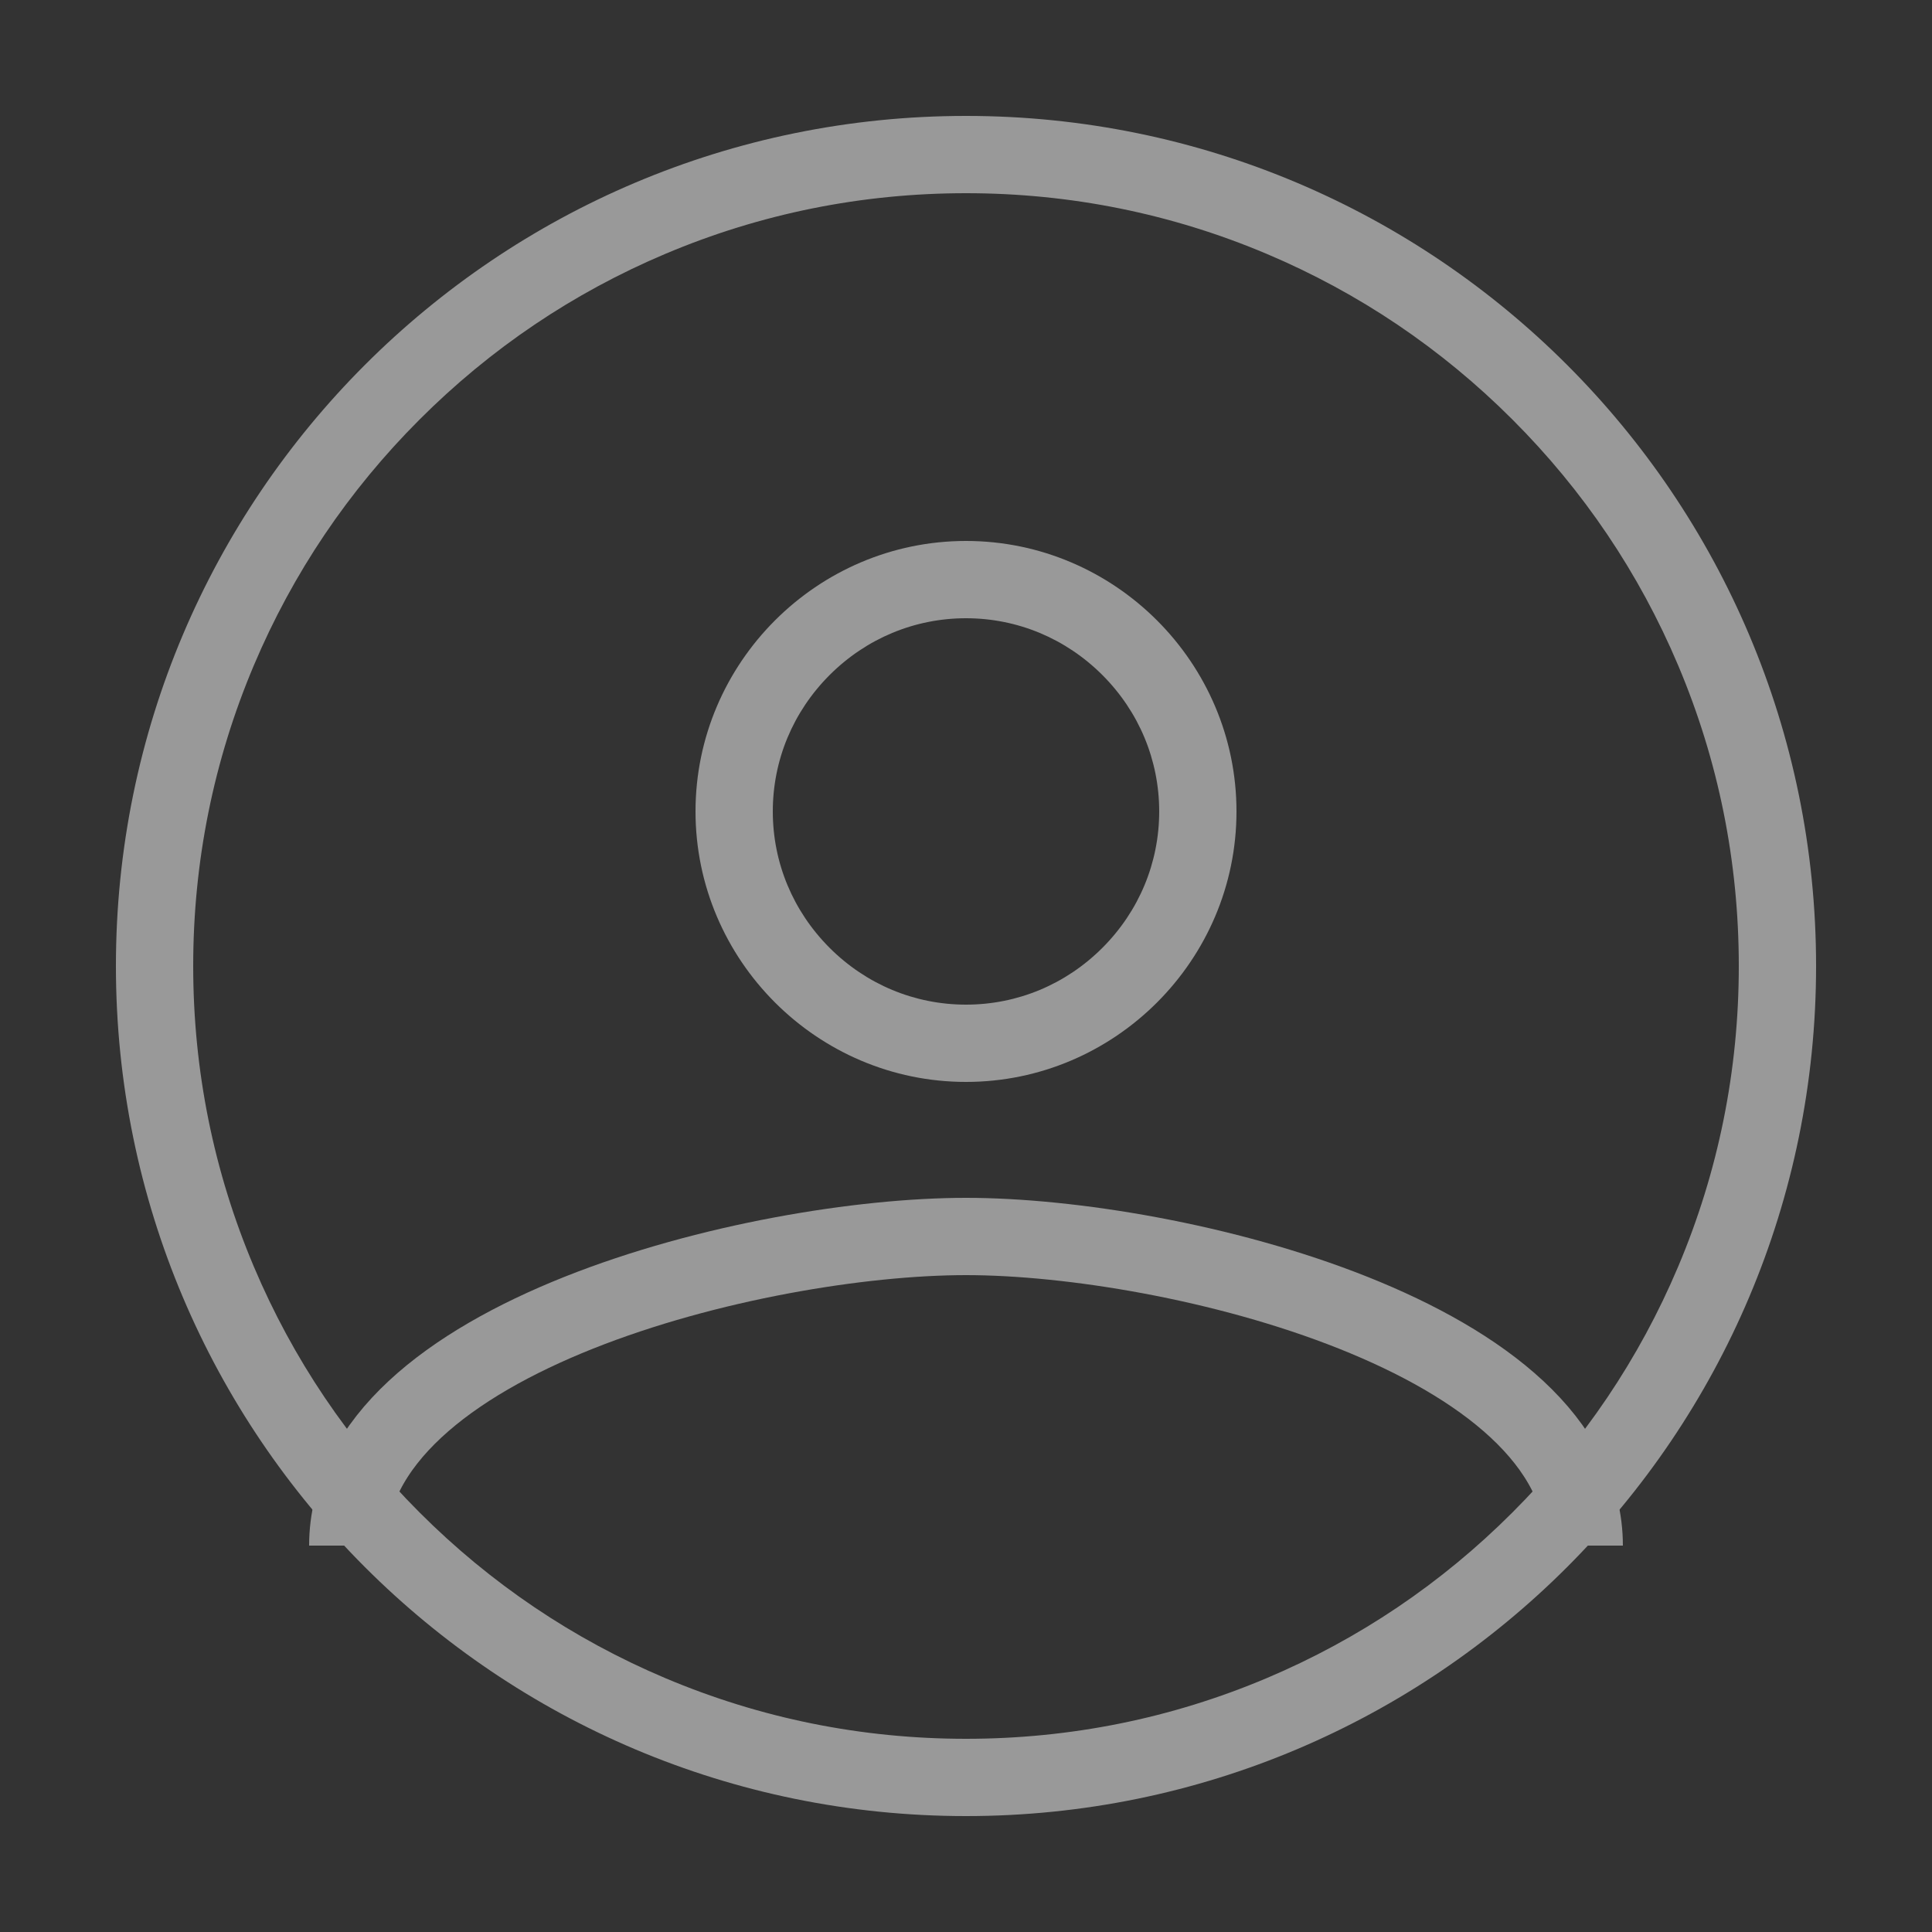
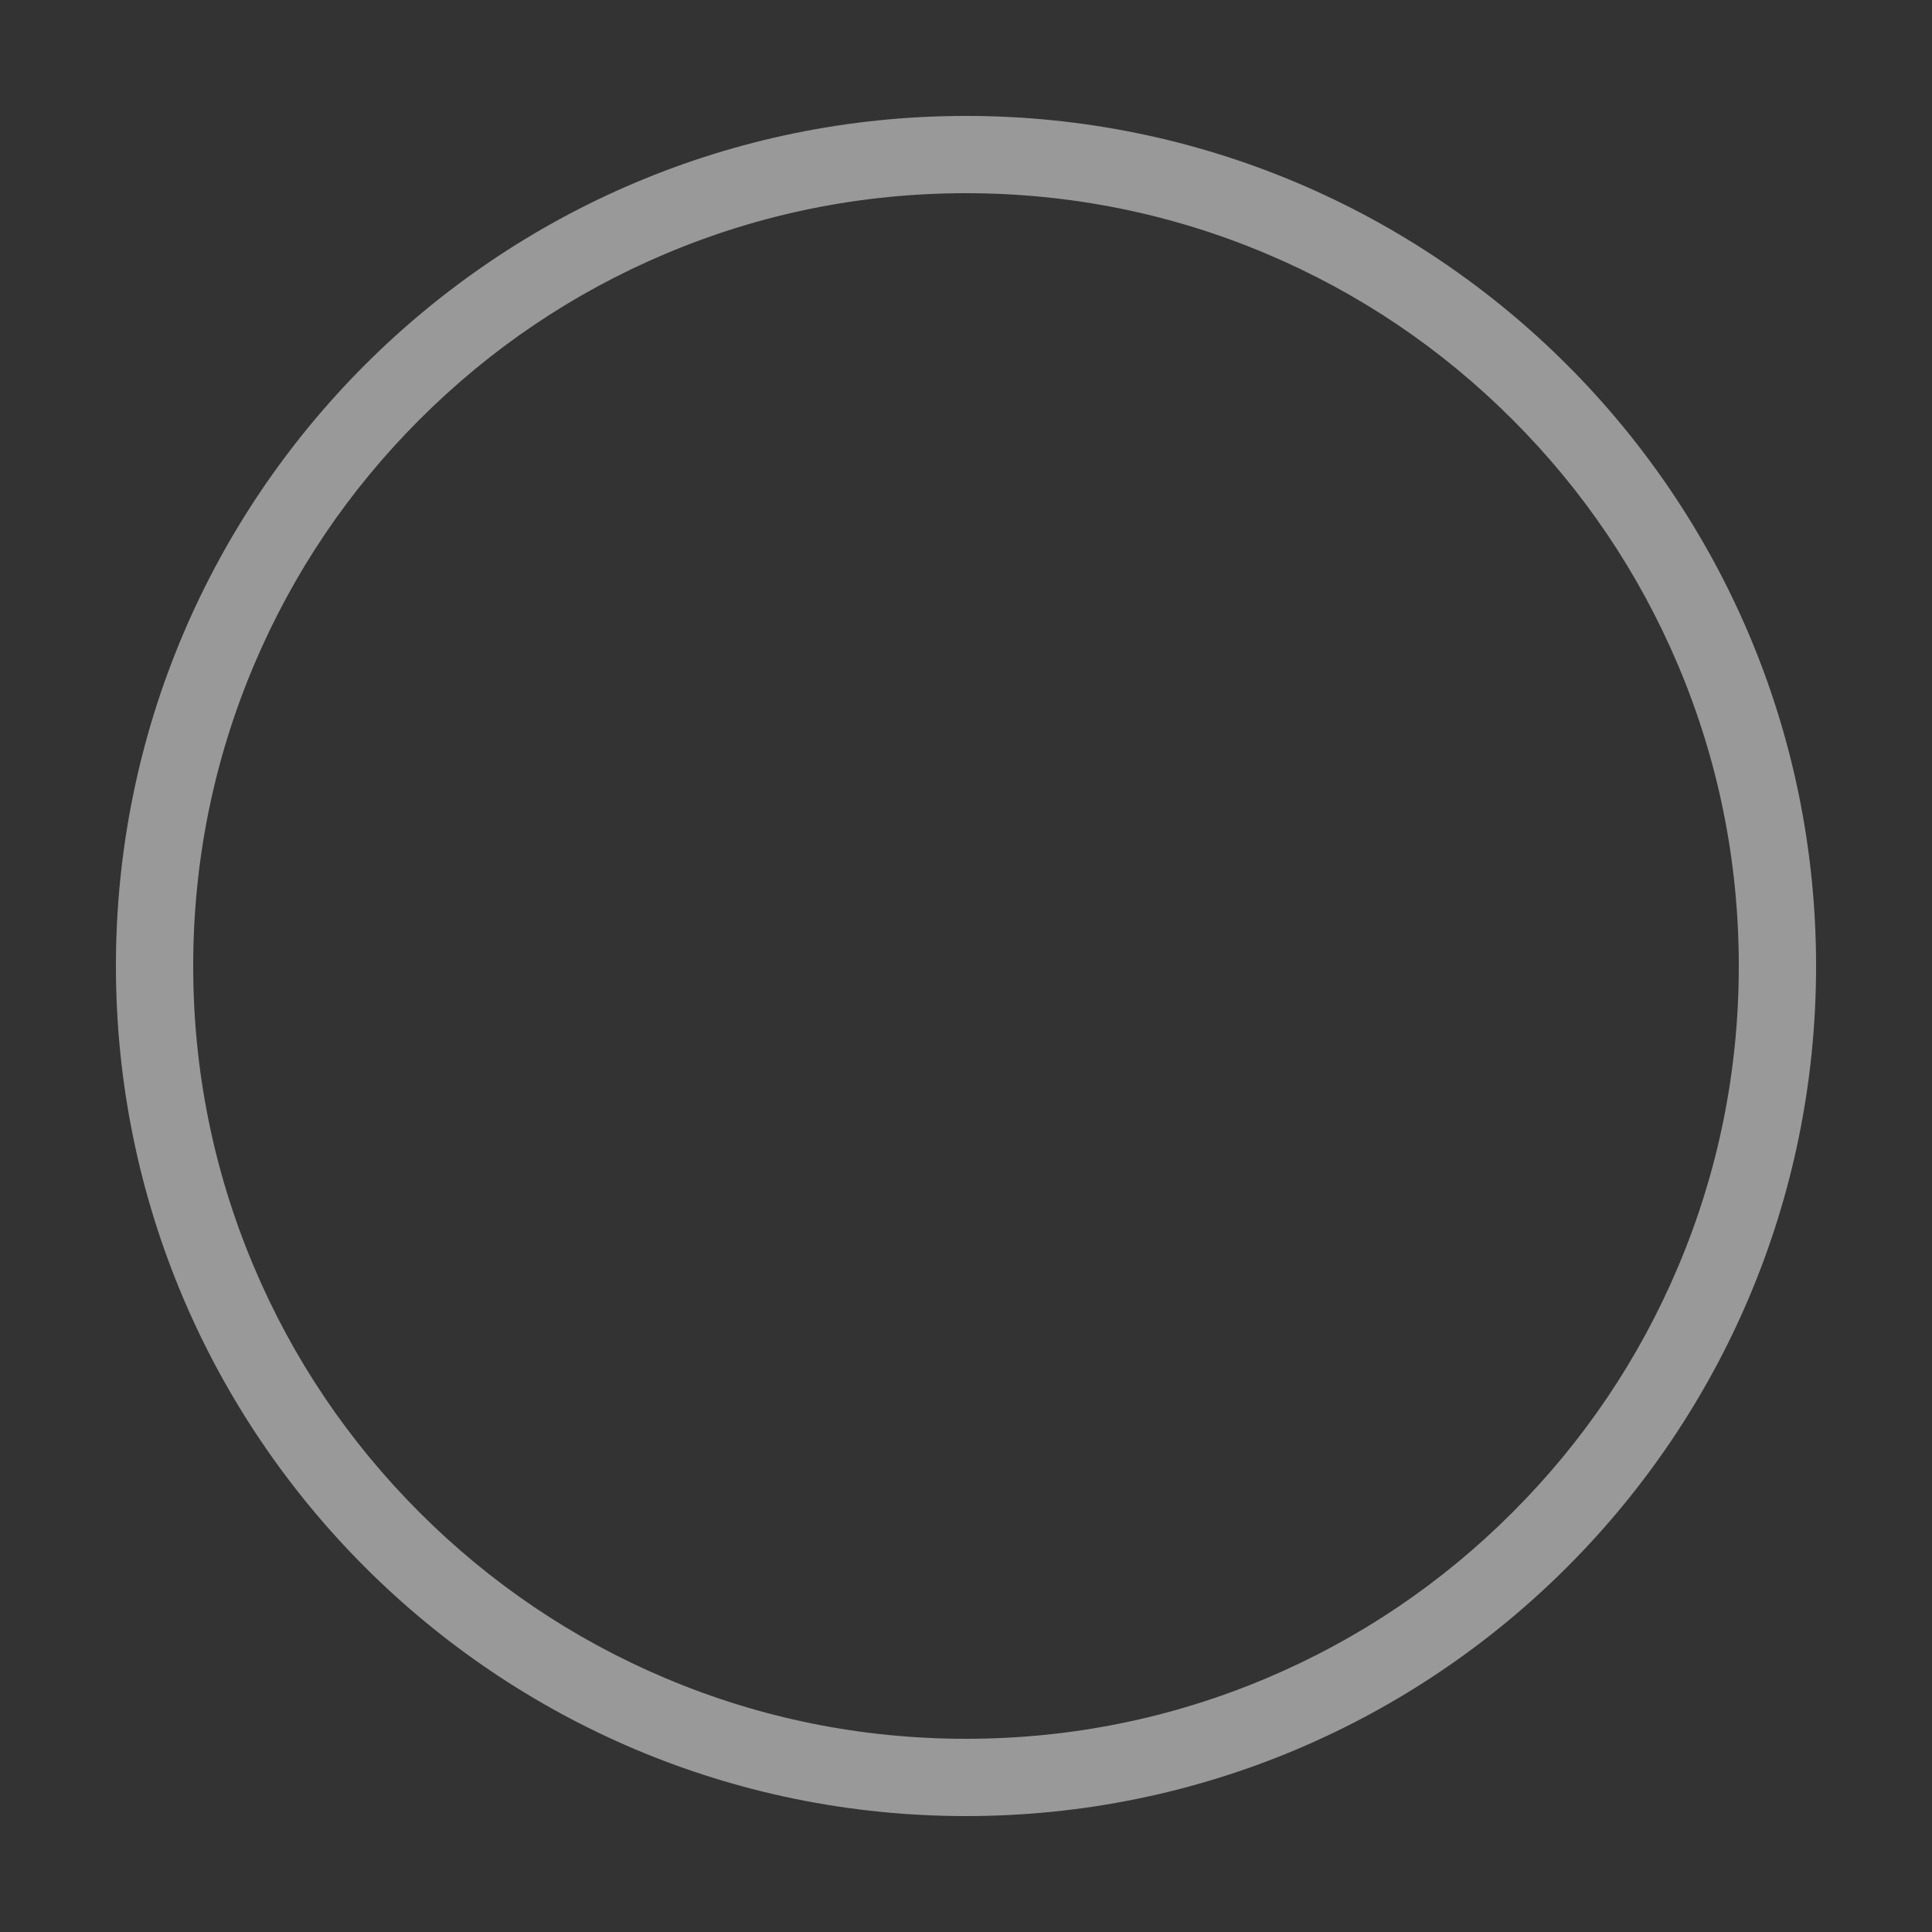
<svg xmlns="http://www.w3.org/2000/svg" width="50" height="50" viewBox="0 0 50 50">
  <rect x="0" y="0" width="50" height="50" fill="#333333" stroke="none" />
  <defs>
    <style>.a{opacity:0.5;}.b,.c,.d{fill:none;}.c{stroke:#fff;stroke-width:2px;}.e,.f{stroke:none;}.f{fill:#fff;}</style>
  </defs>
  <g class="a">
    <g transform="translate(3 3)">
      <g class="b">
        <path class="e" d="M22,0A22,22,0,1,1,0,22,22,22,0,0,1,22,0Z" />
        <path class="f" d="M 22 2 C 19.299 2 16.68 2.529 14.216 3.571 C 11.834 4.578 9.695 6.02 7.858 7.858 C 6.02 9.695 4.578 11.834 3.571 14.216 C 2.529 16.68 2 19.299 2 22 C 2 24.701 2.529 27.32 3.571 29.784 C 4.578 32.166 6.02 34.305 7.858 36.142 C 9.695 37.98 11.834 39.422 14.216 40.429 C 16.68 41.471 19.299 42 22 42 C 24.701 42 27.32 41.471 29.784 40.429 C 32.166 39.422 34.305 37.98 36.142 36.142 C 37.98 34.305 39.422 32.166 40.429 29.784 C 41.471 27.32 42 24.701 42 22 C 42 19.299 41.471 16.68 40.429 14.216 C 39.422 11.834 37.98 9.695 36.142 7.858 C 34.305 6.02 32.166 4.578 29.784 3.571 C 27.32 2.529 24.701 2 22 2 M 22 0 C 34.15 0 44 9.85 44 22 C 44 34.15 34.15 44 22 44 C 9.85 44 0 34.15 0 22 C 0 9.85 9.85 0 22 0 Z" />
      </g>
      <g class="b" transform="translate(15 11)">
-         <path class="e" d="M7,14A7,7,0,1,0,0,7a7.021,7.021,0,0,0,7,7Z" />
-         <path class="f" d="M 7 12 C 8.328 12 9.581 11.478 10.53 10.53 C 11.478 9.581 12 8.328 12 7 C 12 5.672 11.478 4.419 10.53 3.47 C 9.581 2.522 8.328 2 7 2 C 5.672 2 4.419 2.522 3.47 3.47 C 2.522 4.419 2 5.672 2 7 C 2 8.328 2.522 9.581 3.47 10.53 C 4.419 11.478 5.672 12 7 12 M 7 14 C 3.15 14 -8.881784197001252e-16 10.85 -8.881784197001252e-16 7 C -8.881784197001252e-16 3.15 3.15 -8.881784197001252e-16 7 -8.881784197001252e-16 C 10.85 -8.881784197001252e-16 14 3.15 14 7 C 14 10.85 10.85 14 7 14 Z" />
+         <path class="e" d="M7,14a7.021,7.021,0,0,0,7,7Z" />
      </g>
-       <path class="c" d="M32,8c0-5.4-10.6-8-16-8S0,2.6,0,8" transform="translate(6 29)" />
    </g>
-     <path class="d" d="M0,0H50V50H0Z" />
  </g>
</svg>